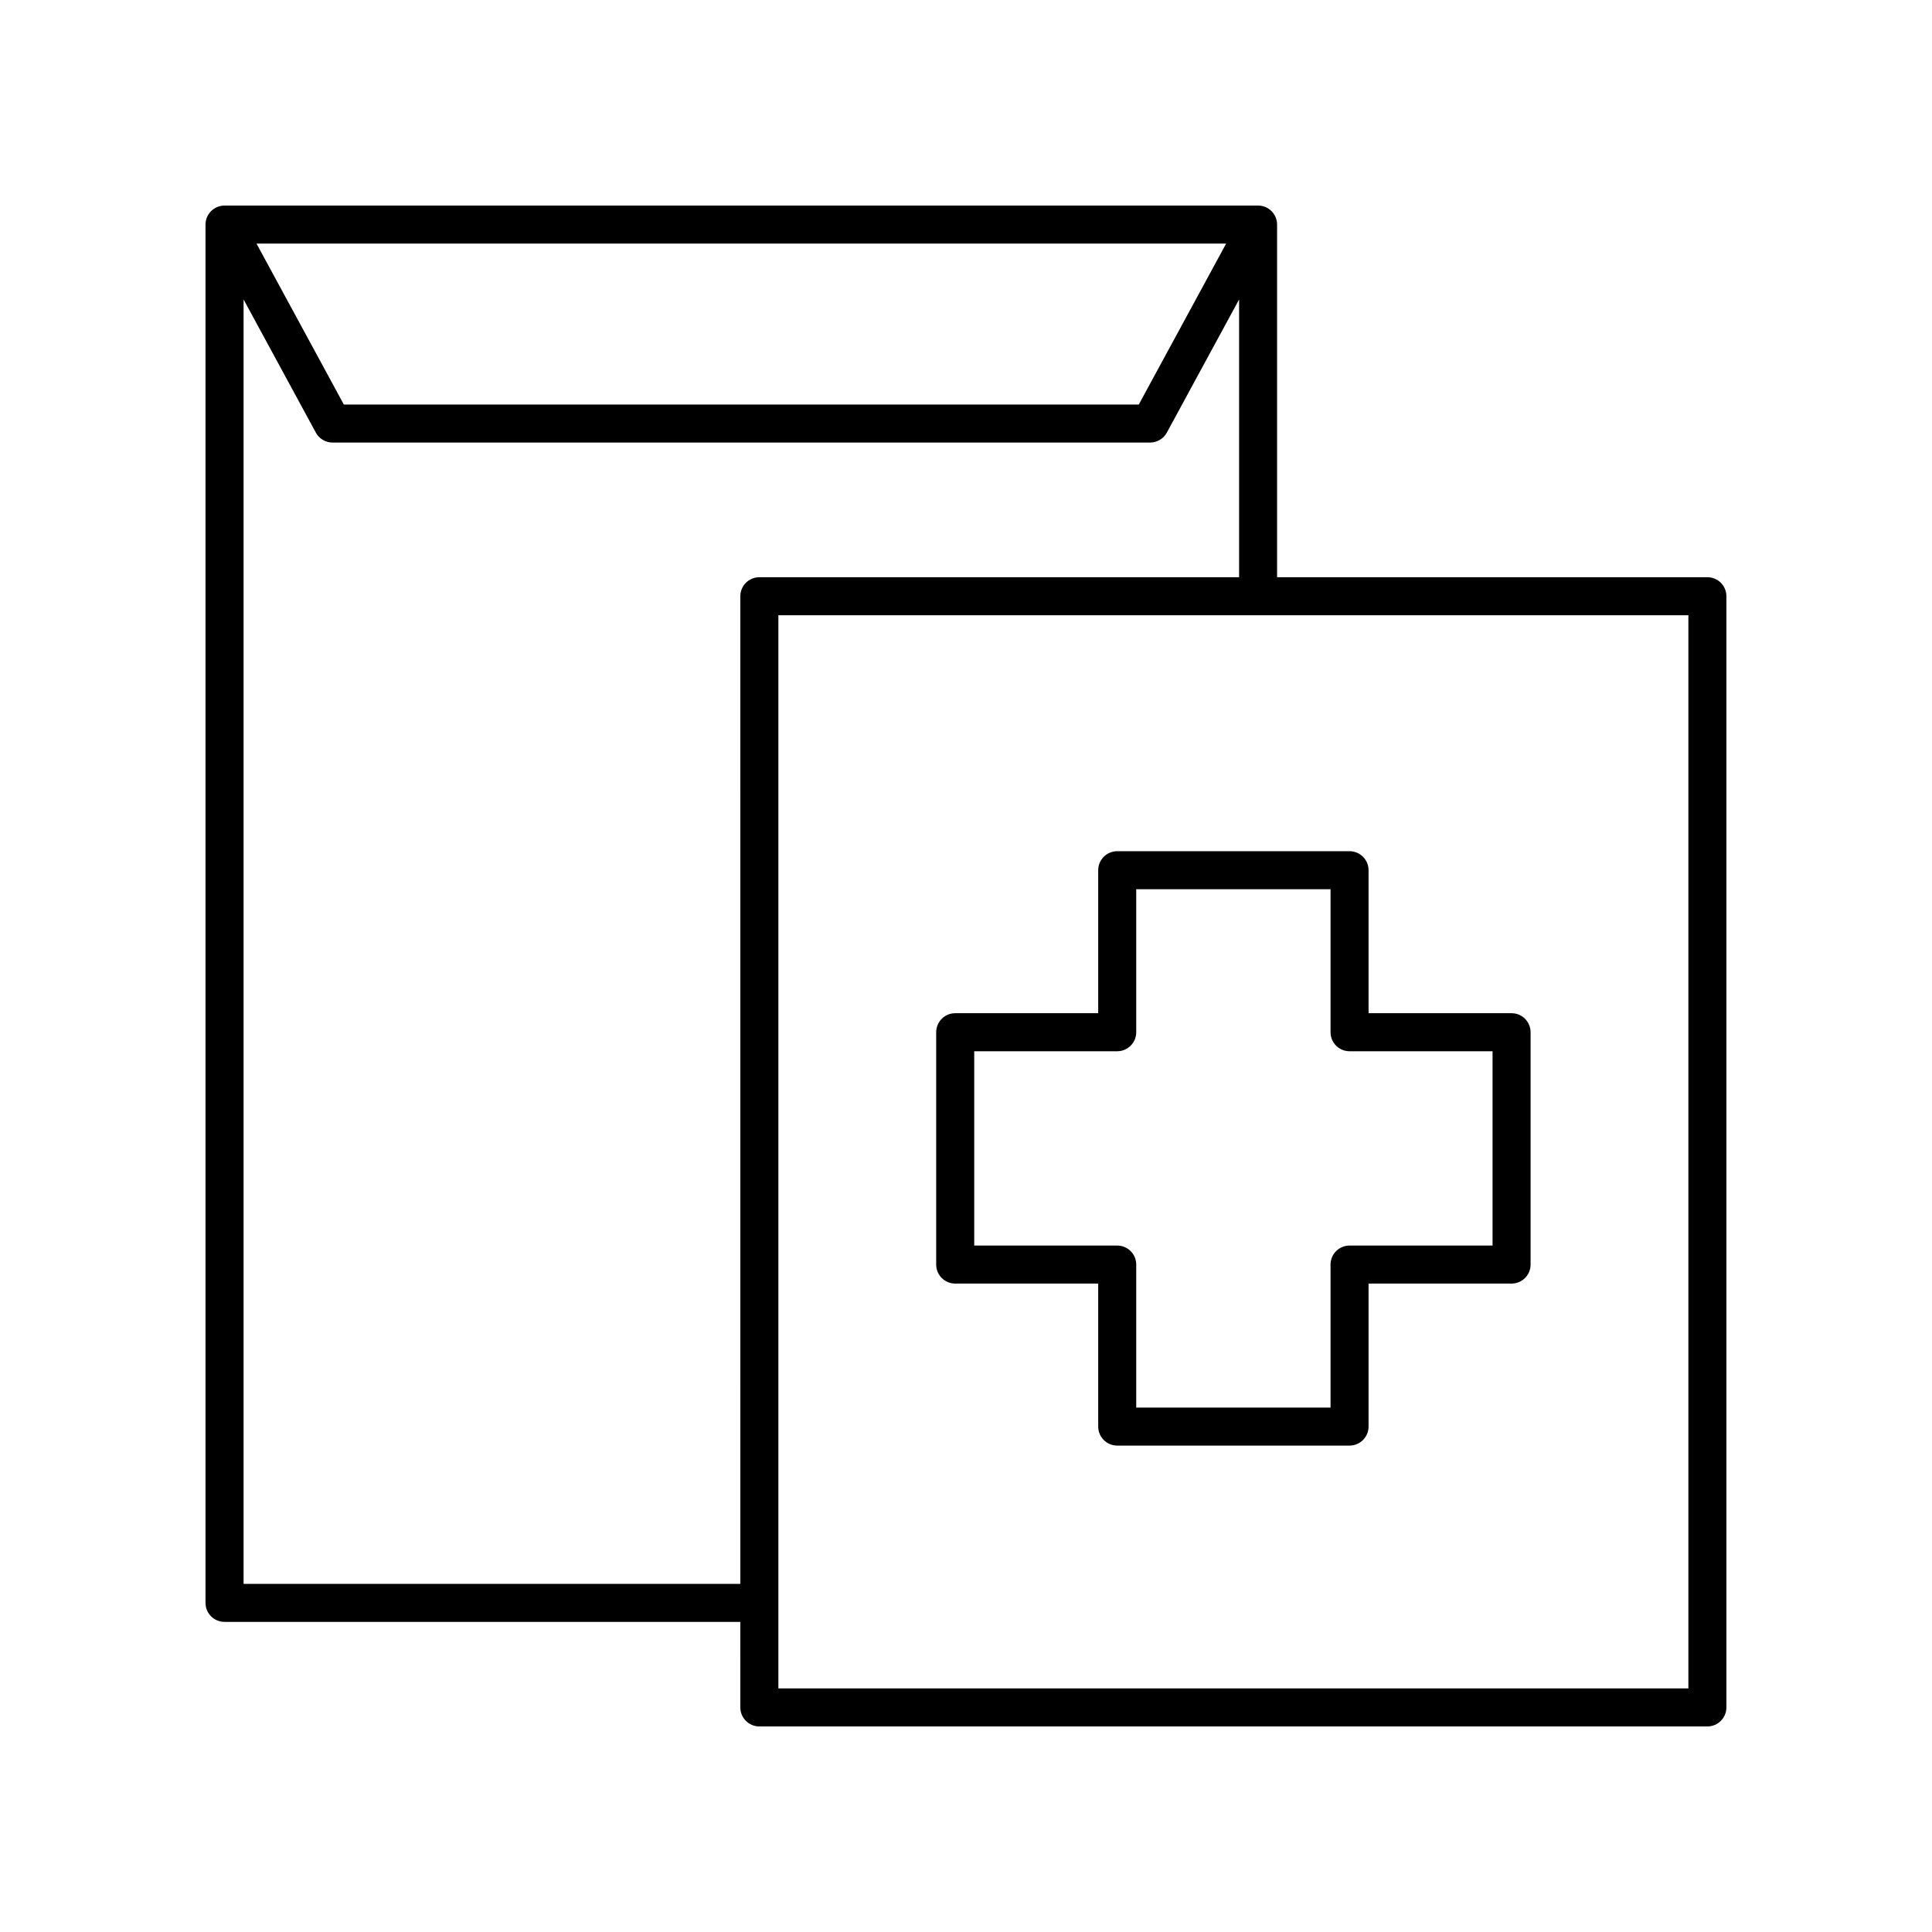
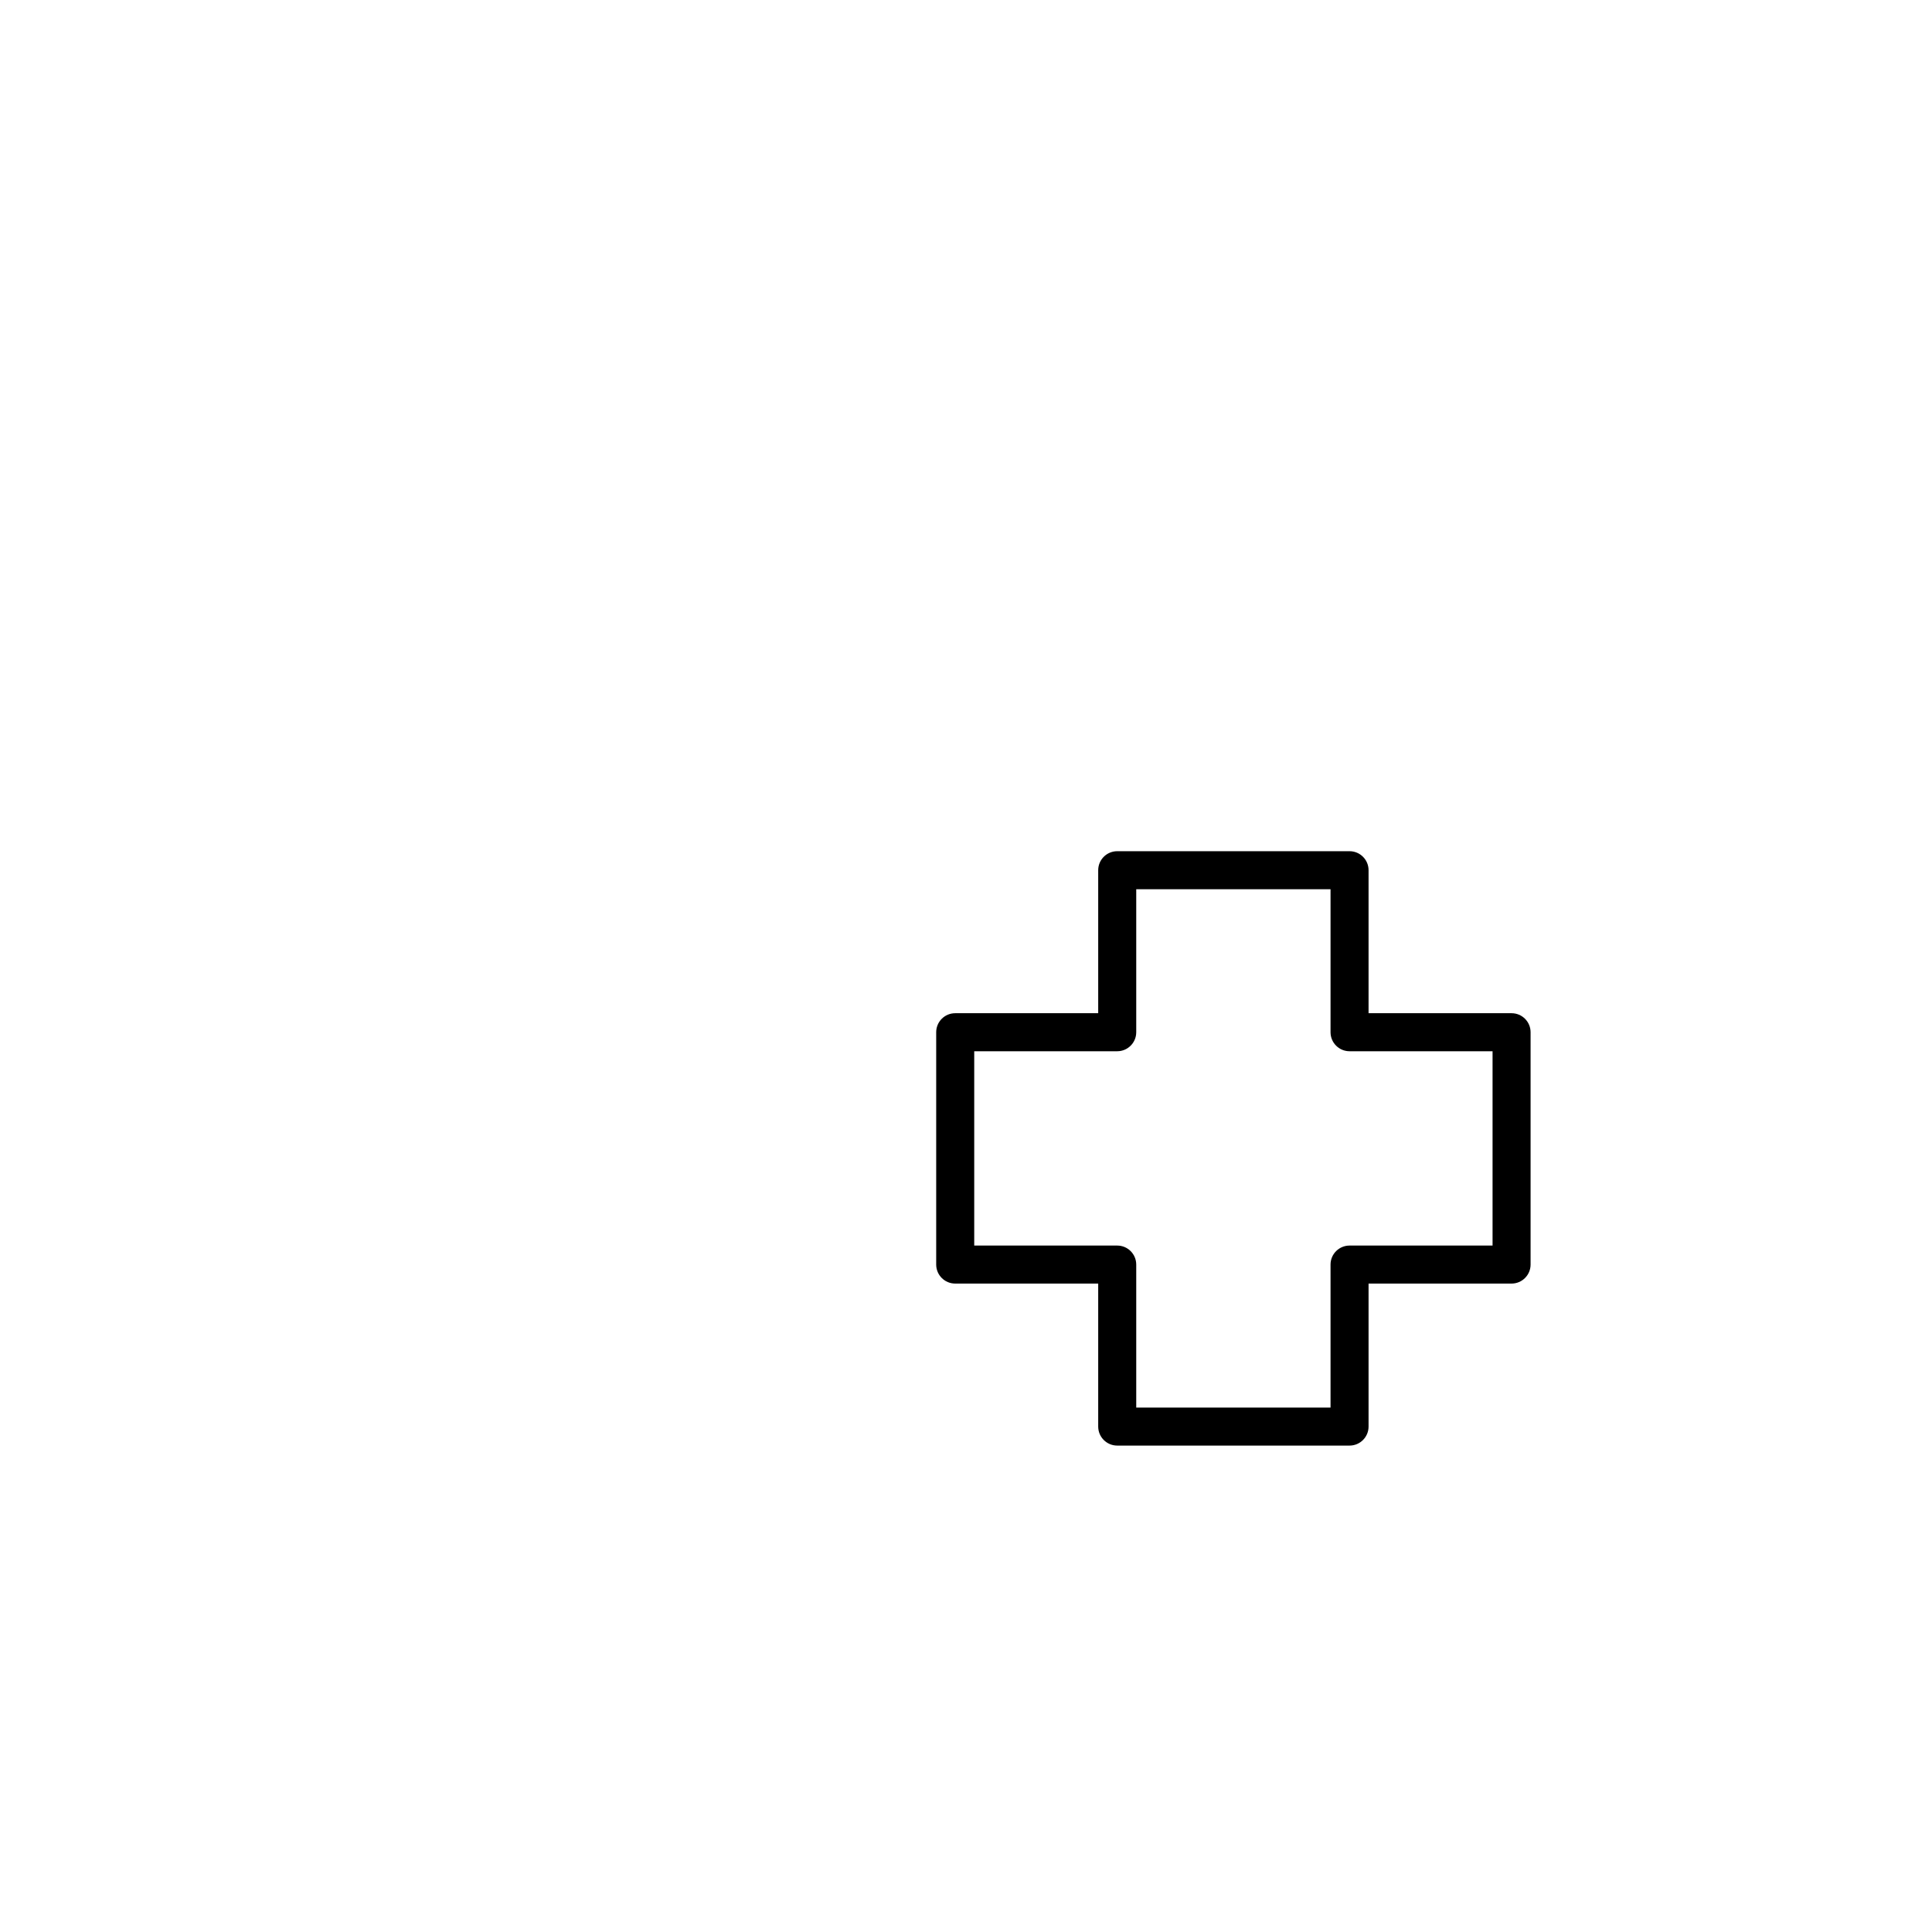
<svg xmlns="http://www.w3.org/2000/svg" fill="#000000" width="800px" height="800px" version="1.1" viewBox="144 144 512 512">
  <g>
-     <path d="m596.48 296.97h-114.04v-93.457c0-2.781-2.254-5.039-5.039-5.039l-273.9 0.004c-2.781 0-5.039 2.254-5.039 5.039v365.26c0 2.781 2.254 5.039 5.039 5.039h136.69l0.004 22.668c0 2.781 2.254 5.039 5.039 5.039h251.24c2.781 0 5.039-2.254 5.039-5.039v-294.48c0-2.785-2.258-5.039-5.039-5.039zm-127.54-88.418-23.148 42.652h-210.67l-23.148-42.652zm-260.39 355.19v-340.38l19.152 35.285c0.879 1.625 2.582 2.633 4.43 2.633h216.66c1.848 0 3.547-1.012 4.43-2.633l19.152-35.289v73.613h-127.14c-2.781 0-5.039 2.254-5.039 5.039l0.004 261.73zm382.89 27.707h-241.16v-284.4h241.16z" />
    <path d="m397.14 484.16h37.895v37.895c0 2.781 2.254 5.039 5.039 5.039h61.57c2.781 0 5.039-2.254 5.039-5.039v-37.895h37.898c2.781 0 5.039-2.254 5.039-5.039v-61.57c0-2.781-2.254-5.039-5.039-5.039h-37.898v-37.895c0-2.781-2.254-5.039-5.039-5.039h-61.57c-2.781 0-5.039 2.254-5.039 5.039v37.895h-37.895c-2.781 0-5.039 2.254-5.039 5.039v61.57c0 2.785 2.258 5.039 5.039 5.039zm5.039-61.57h37.895c2.781 0 5.039-2.254 5.039-5.039v-37.895h51.492v37.895c0 2.781 2.254 5.039 5.039 5.039h37.898v51.496h-37.898c-2.781 0-5.039 2.254-5.039 5.039v37.895h-51.492v-37.895c0-2.781-2.254-5.039-5.039-5.039h-37.895z" />
  </g>
</svg>